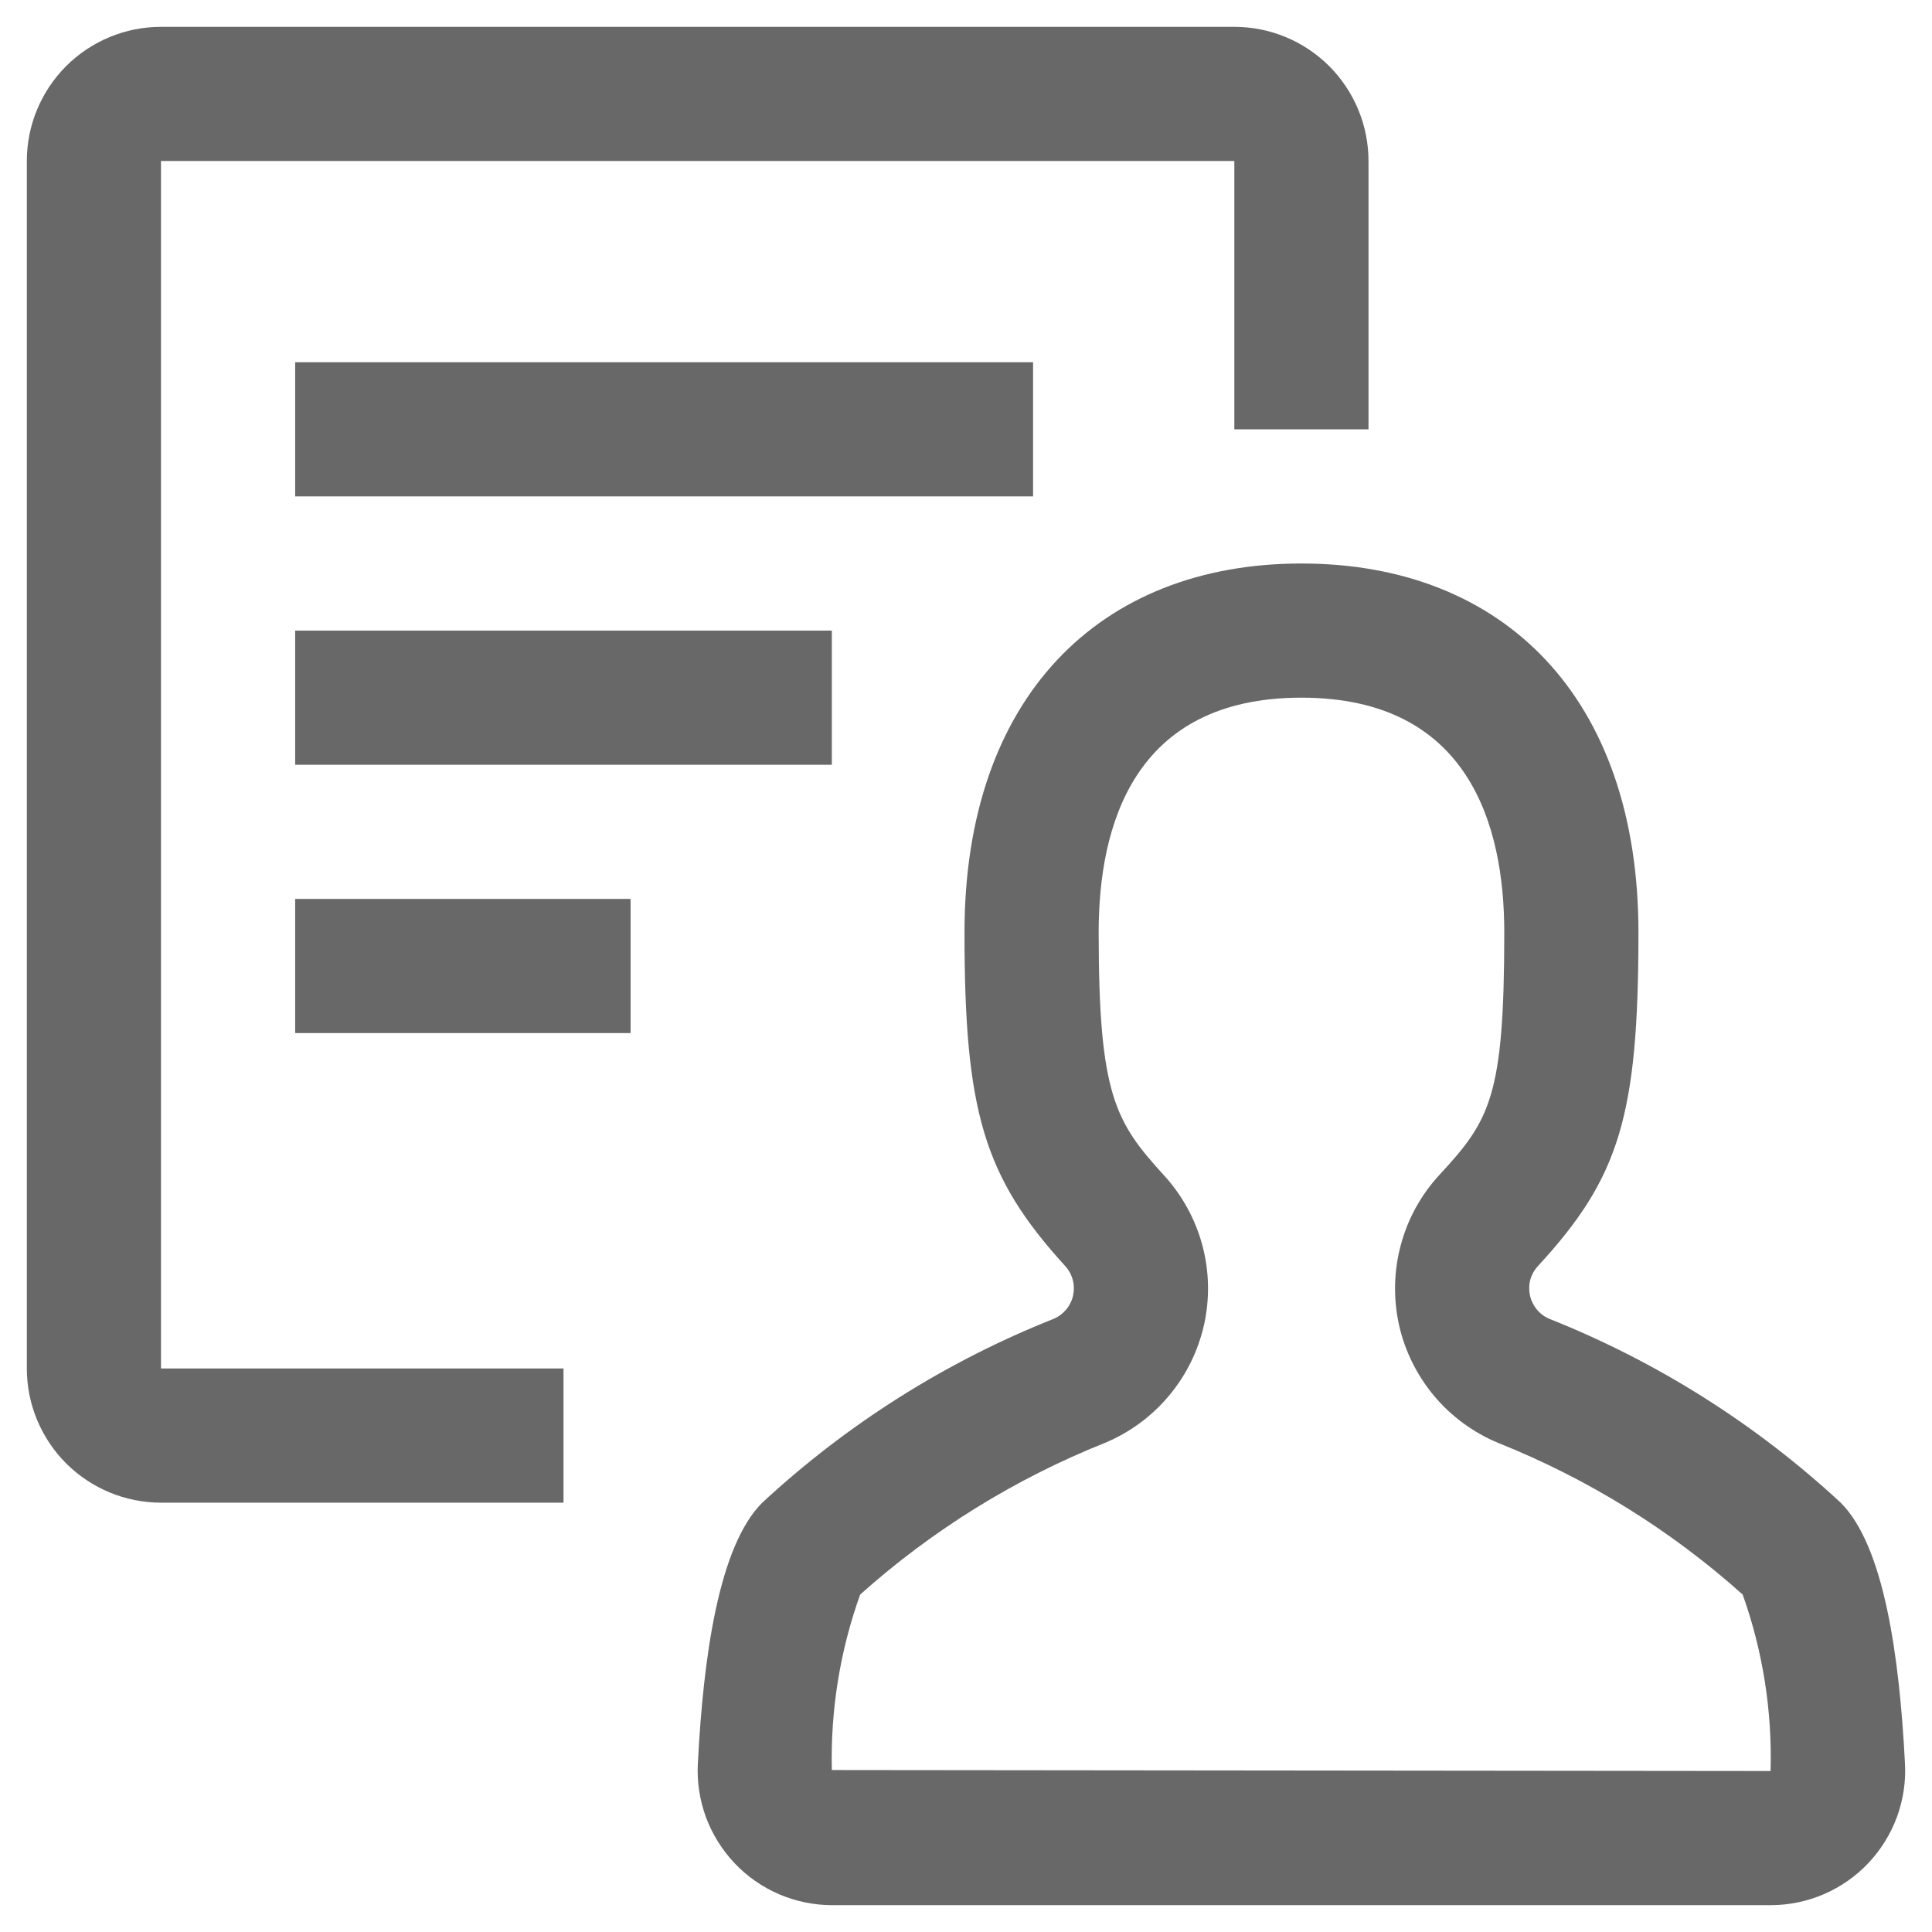
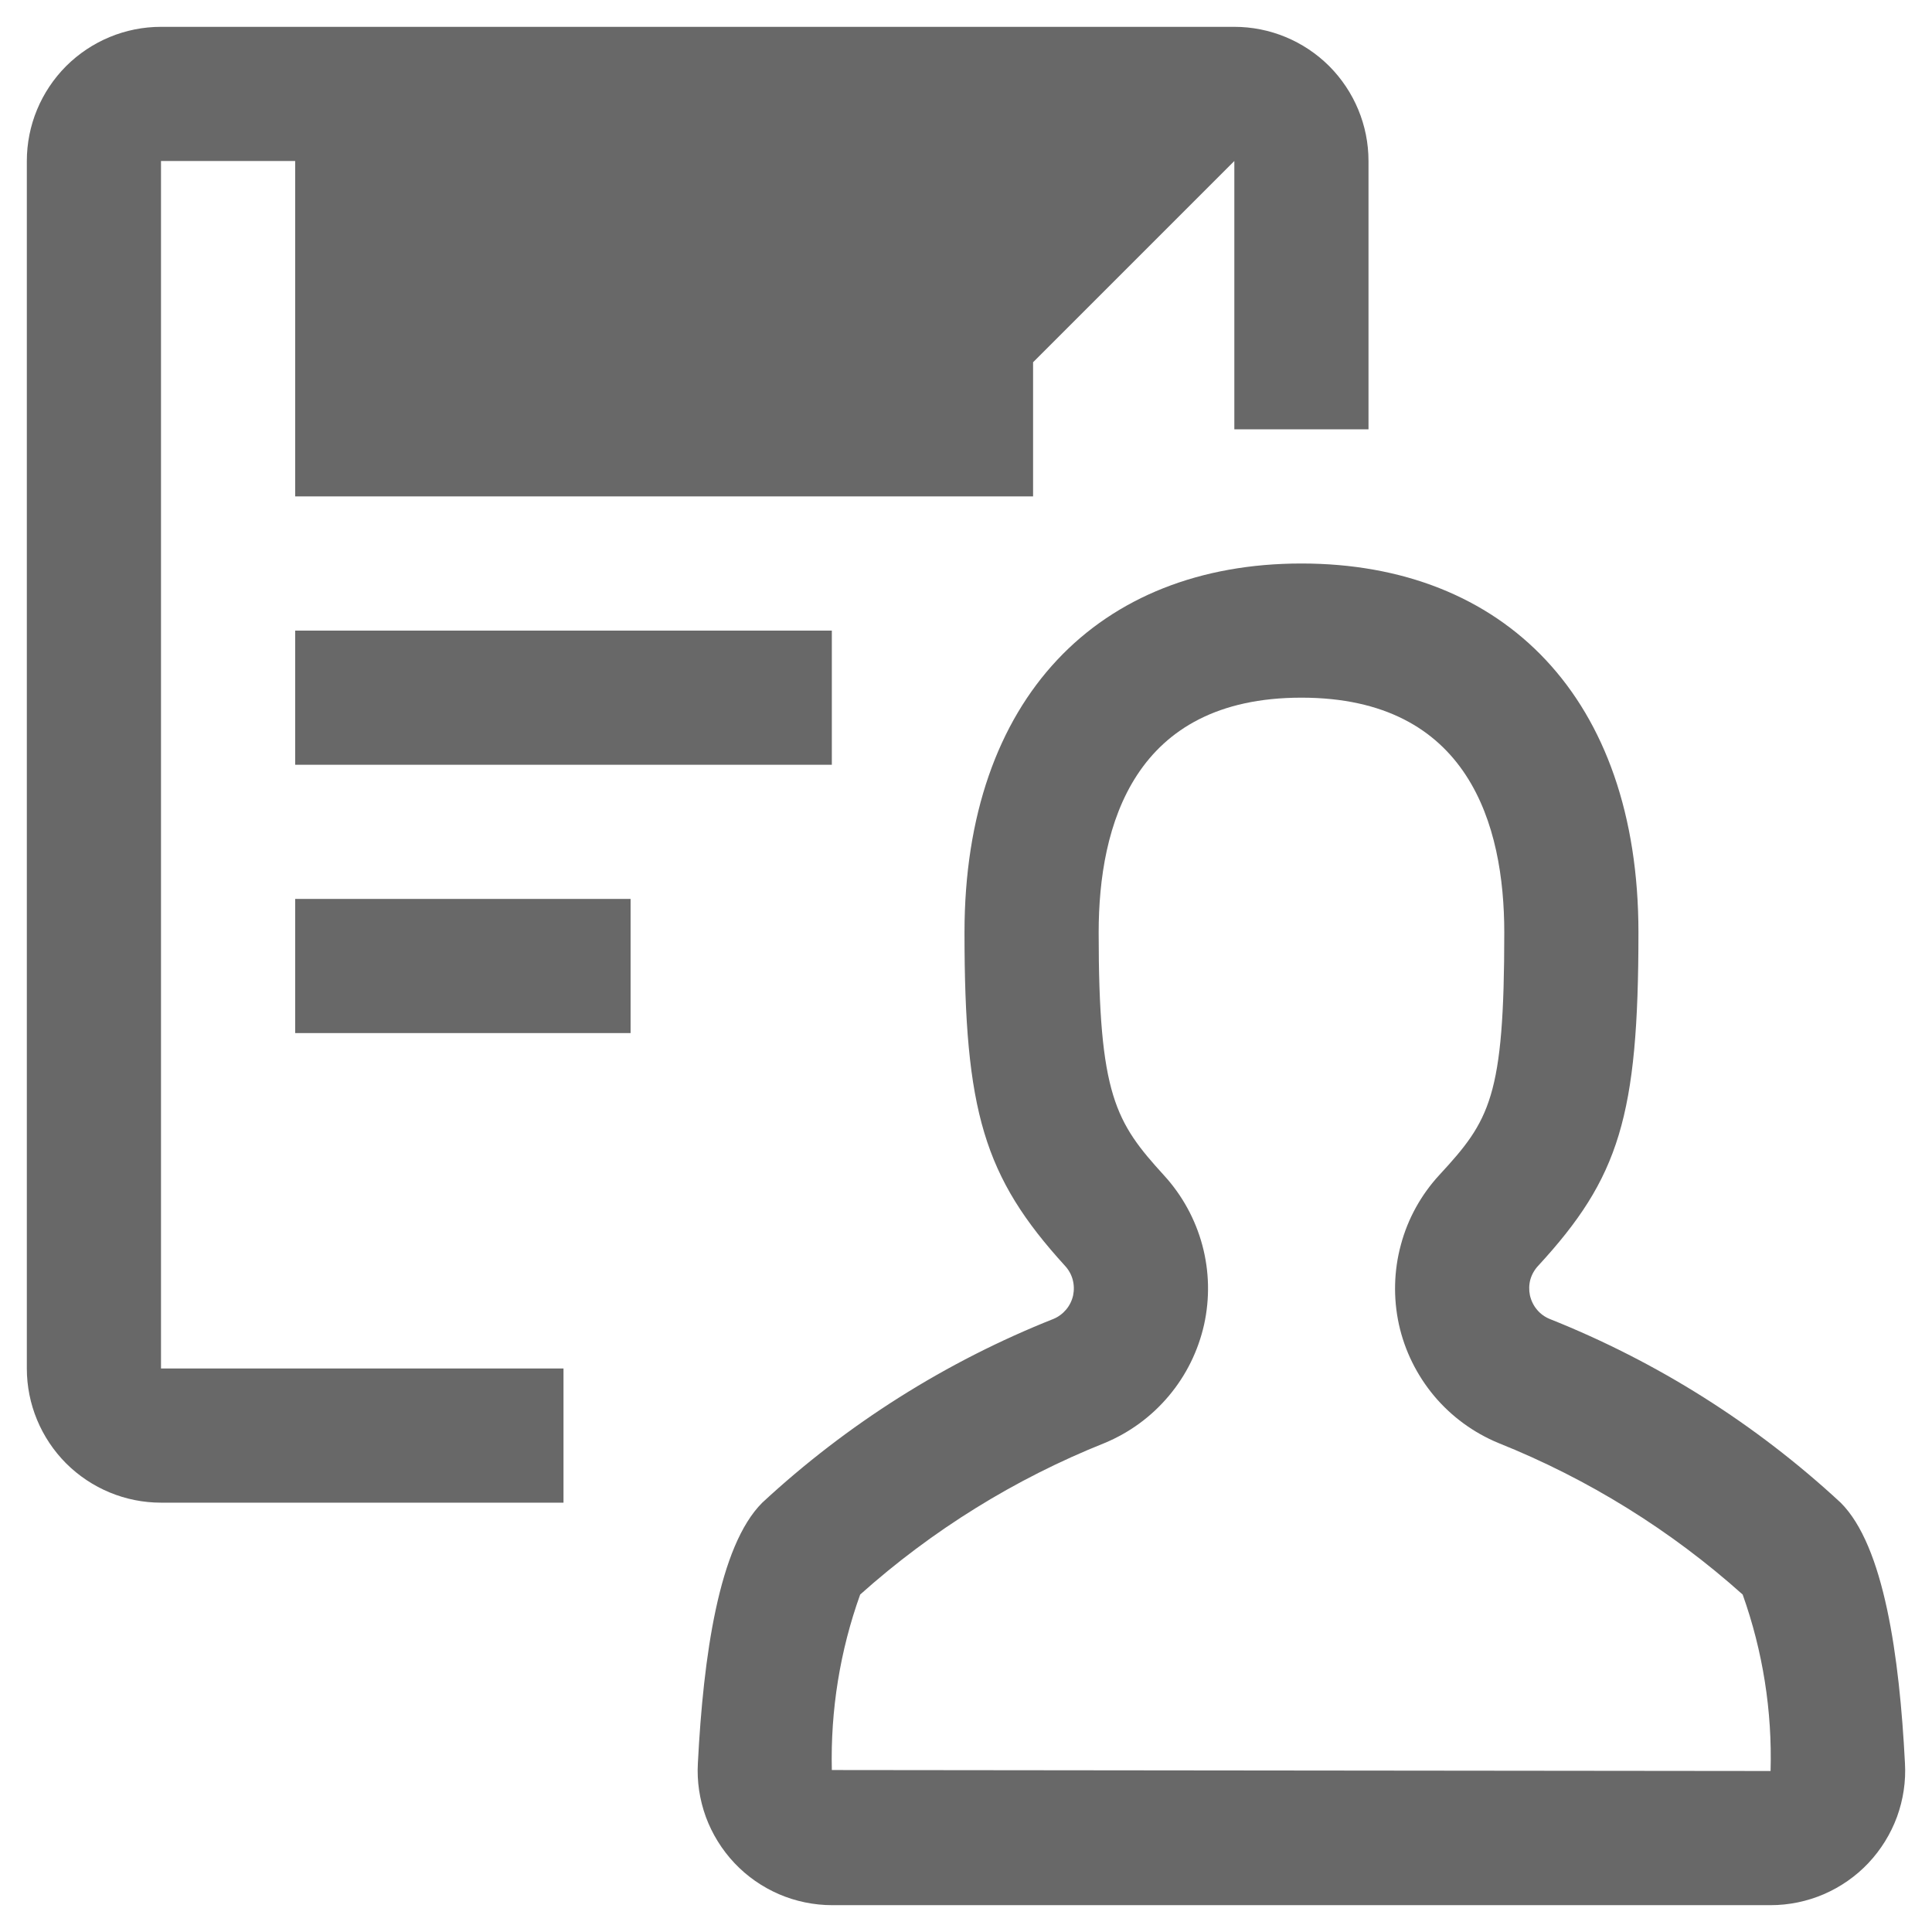
<svg xmlns="http://www.w3.org/2000/svg" width="18" height="18" viewBox="0 0 18 18" fill="none">
-   <path fill-rule="evenodd" clip-rule="evenodd" d="M11.5 1.5H1.5V12.75H5.25V14H1.5C1.168 14 0.851 13.868 0.616 13.634C0.382 13.399 0.25 13.082 0.25 12.75V1.5C0.25 1.168 0.382 0.851 0.616 0.616C0.851 0.382 1.168 0.25 1.5 0.25H11.5C11.832 0.25 12.149 0.382 12.384 0.616C12.618 0.851 12.75 1.168 12.75 1.5V4H11.5V1.5ZM9.625 3.375H2.75V4.625H9.625V3.375ZM17.149 14C16.358 13.267 15.439 12.687 14.437 12.288C14.391 12.269 14.35 12.239 14.319 12.201C14.287 12.163 14.265 12.117 14.254 12.068C14.244 12.02 14.245 11.969 14.258 11.921C14.272 11.873 14.297 11.829 14.331 11.793C15.086 10.973 15.265 10.399 15.265 8.688C15.265 6.5 14.009 5.25 12.125 5.25C10.242 5.25 8.986 6.5 8.986 8.688C8.986 10.351 9.165 10.963 9.923 11.794C9.957 11.831 9.981 11.874 9.994 11.922C10.007 11.97 10.008 12.021 9.998 12.069C9.987 12.118 9.965 12.163 9.933 12.201C9.901 12.239 9.861 12.269 9.815 12.288C8.813 12.686 7.893 13.267 7.102 14C6.697 14.403 6.553 15.434 6.502 16.426C6.492 16.597 6.518 16.767 6.576 16.927C6.635 17.087 6.726 17.234 6.843 17.358C6.96 17.482 7.101 17.58 7.258 17.648C7.414 17.715 7.583 17.75 7.754 17.75H16.496C16.667 17.75 16.836 17.715 16.992 17.648C17.149 17.58 17.29 17.482 17.407 17.358C17.524 17.234 17.615 17.087 17.674 16.927C17.732 16.767 17.758 16.597 17.748 16.427C17.697 15.434 17.554 14.403 17.149 14ZM7.75 16.491C7.737 15.934 7.826 15.38 8.014 14.856C8.685 14.256 9.456 13.778 10.292 13.444C10.523 13.348 10.728 13.198 10.889 13.006C11.051 12.814 11.163 12.586 11.218 12.342C11.272 12.098 11.267 11.844 11.202 11.602C11.137 11.36 11.015 11.137 10.846 10.952C10.392 10.454 10.236 10.205 10.236 8.688C10.236 7.69 10.563 6.5 12.125 6.5C13.686 6.5 14.015 7.69 14.015 8.688C14.015 10.223 13.88 10.438 13.411 10.946C13.241 11.13 13.117 11.353 13.052 11.596C12.986 11.838 12.98 12.093 13.033 12.338C13.087 12.584 13.2 12.812 13.361 13.005C13.522 13.197 13.728 13.348 13.96 13.444C14.795 13.778 15.566 14.256 16.236 14.856C16.424 15.383 16.512 15.941 16.496 16.5L7.75 16.491ZM5.875 8.375H2.75V9.625H5.875V8.375ZM2.75 5.875H7.75V7.125H2.75V5.875Z" fill="#686868" />
+   <path fill-rule="evenodd" clip-rule="evenodd" d="M11.5 1.5H1.5V12.75H5.25V14H1.5C1.168 14 0.851 13.868 0.616 13.634C0.382 13.399 0.25 13.082 0.25 12.75V1.5C0.25 1.168 0.382 0.851 0.616 0.616C0.851 0.382 1.168 0.25 1.5 0.25H11.5C11.832 0.25 12.149 0.382 12.384 0.616C12.618 0.851 12.75 1.168 12.75 1.5V4H11.5V1.5ZH2.75V4.625H9.625V3.375ZM17.149 14C16.358 13.267 15.439 12.687 14.437 12.288C14.391 12.269 14.35 12.239 14.319 12.201C14.287 12.163 14.265 12.117 14.254 12.068C14.244 12.02 14.245 11.969 14.258 11.921C14.272 11.873 14.297 11.829 14.331 11.793C15.086 10.973 15.265 10.399 15.265 8.688C15.265 6.5 14.009 5.25 12.125 5.25C10.242 5.25 8.986 6.5 8.986 8.688C8.986 10.351 9.165 10.963 9.923 11.794C9.957 11.831 9.981 11.874 9.994 11.922C10.007 11.97 10.008 12.021 9.998 12.069C9.987 12.118 9.965 12.163 9.933 12.201C9.901 12.239 9.861 12.269 9.815 12.288C8.813 12.686 7.893 13.267 7.102 14C6.697 14.403 6.553 15.434 6.502 16.426C6.492 16.597 6.518 16.767 6.576 16.927C6.635 17.087 6.726 17.234 6.843 17.358C6.96 17.482 7.101 17.58 7.258 17.648C7.414 17.715 7.583 17.75 7.754 17.75H16.496C16.667 17.75 16.836 17.715 16.992 17.648C17.149 17.58 17.29 17.482 17.407 17.358C17.524 17.234 17.615 17.087 17.674 16.927C17.732 16.767 17.758 16.597 17.748 16.427C17.697 15.434 17.554 14.403 17.149 14ZM7.75 16.491C7.737 15.934 7.826 15.38 8.014 14.856C8.685 14.256 9.456 13.778 10.292 13.444C10.523 13.348 10.728 13.198 10.889 13.006C11.051 12.814 11.163 12.586 11.218 12.342C11.272 12.098 11.267 11.844 11.202 11.602C11.137 11.36 11.015 11.137 10.846 10.952C10.392 10.454 10.236 10.205 10.236 8.688C10.236 7.69 10.563 6.5 12.125 6.5C13.686 6.5 14.015 7.69 14.015 8.688C14.015 10.223 13.88 10.438 13.411 10.946C13.241 11.13 13.117 11.353 13.052 11.596C12.986 11.838 12.98 12.093 13.033 12.338C13.087 12.584 13.2 12.812 13.361 13.005C13.522 13.197 13.728 13.348 13.96 13.444C14.795 13.778 15.566 14.256 16.236 14.856C16.424 15.383 16.512 15.941 16.496 16.5L7.75 16.491ZM5.875 8.375H2.75V9.625H5.875V8.375ZM2.75 5.875H7.75V7.125H2.75V5.875Z" fill="#686868" />
</svg>